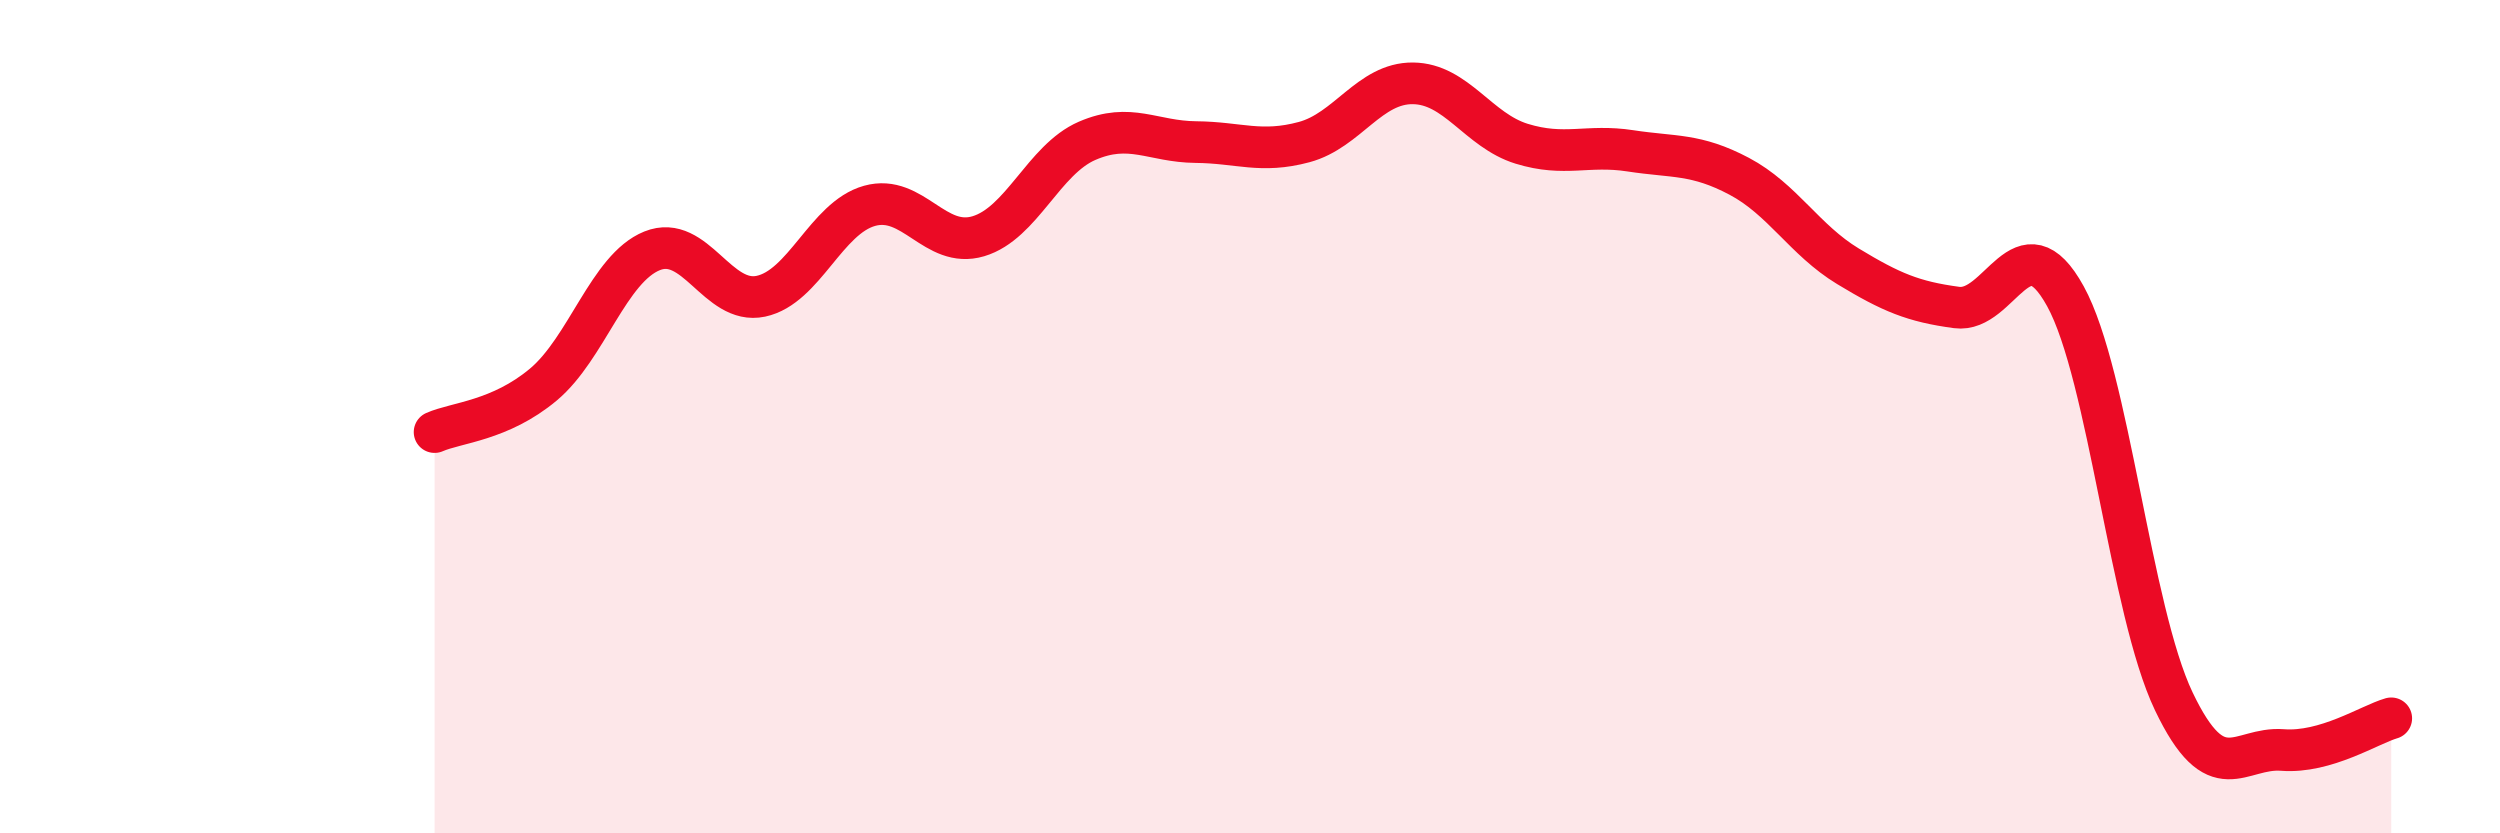
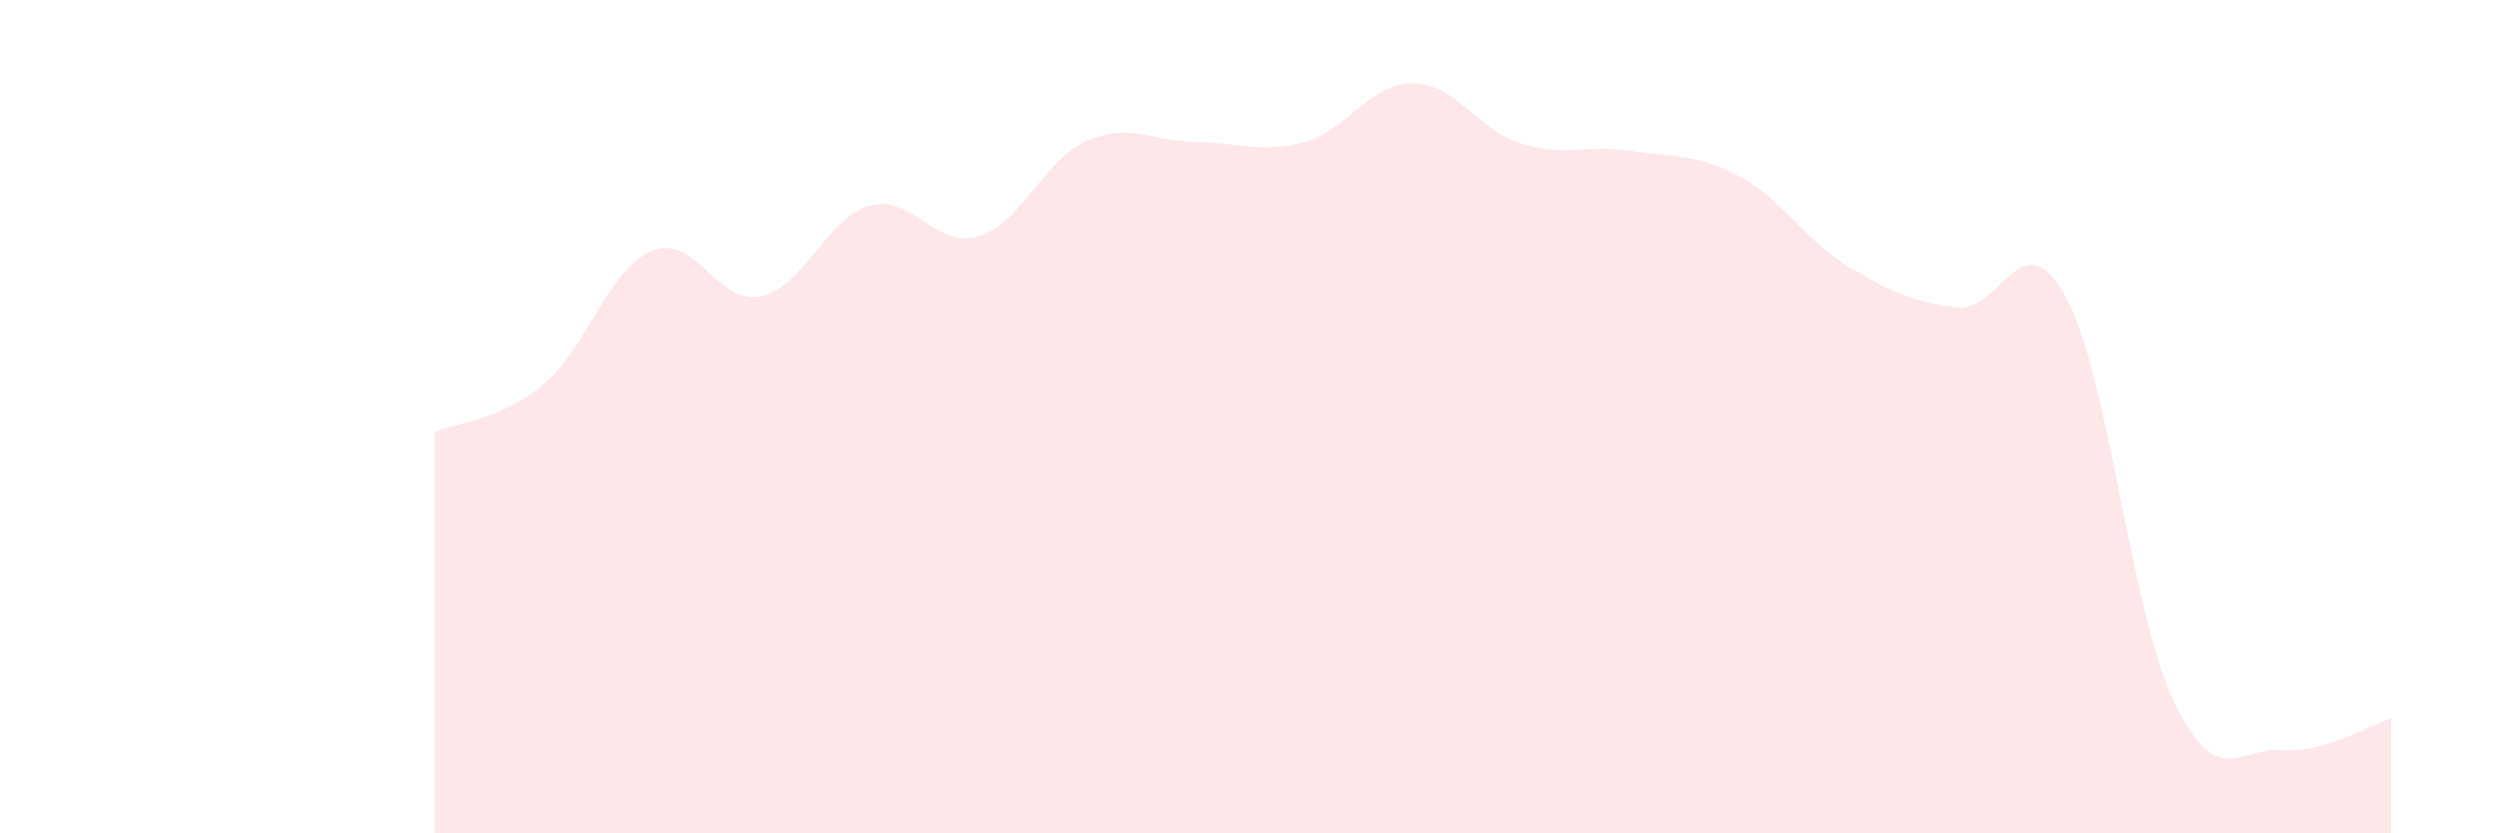
<svg xmlns="http://www.w3.org/2000/svg" width="60" height="20" viewBox="0 0 60 20">
  <path d="M 10.43,10.37 C 10.95,10.14 12,10.1 13.04,9.23 C 14.08,8.36 14.61,6.44 15.65,6.02 C 16.69,5.6 17.22,7.33 18.26,7.11 C 19.3,6.89 19.83,5.23 20.87,4.94 C 21.91,4.65 22.44,5.98 23.48,5.67 C 24.52,5.36 25.05,3.83 26.09,3.38 C 27.13,2.93 27.66,3.4 28.7,3.41 C 29.74,3.42 30.26,3.69 31.3,3.41 C 32.34,3.13 32.87,1.99 33.91,2 C 34.95,2.01 35.48,3.13 36.52,3.45 C 37.56,3.77 38.09,3.46 39.13,3.62 C 40.17,3.78 40.7,3.68 41.74,4.23 C 42.78,4.78 43.31,5.76 44.35,6.39 C 45.39,7.02 45.92,7.24 46.96,7.38 C 48,7.52 48.53,5.22 49.57,7.11 C 50.61,9 51.13,14.65 52.17,16.83 C 53.21,19.01 53.74,17.92 54.78,18 C 55.82,18.08 56.87,17.39 57.39,17.24L57.39 20L10.43 20Z" fill="#EB0A25" opacity="0.1" stroke-linecap="round" stroke-linejoin="round" />
-   <path d="M 10.43,10.37 C 10.95,10.14 12,10.1 13.04,9.23 C 14.08,8.36 14.61,6.44 15.65,6.02 C 16.69,5.6 17.22,7.33 18.26,7.11 C 19.3,6.89 19.83,5.23 20.87,4.94 C 21.91,4.65 22.44,5.98 23.48,5.67 C 24.52,5.36 25.05,3.83 26.09,3.38 C 27.13,2.93 27.66,3.4 28.7,3.41 C 29.74,3.42 30.26,3.69 31.3,3.41 C 32.34,3.13 32.87,1.99 33.91,2 C 34.95,2.01 35.48,3.13 36.52,3.45 C 37.56,3.77 38.09,3.46 39.13,3.62 C 40.17,3.78 40.7,3.68 41.74,4.23 C 42.78,4.78 43.31,5.76 44.35,6.39 C 45.39,7.02 45.92,7.24 46.96,7.38 C 48,7.52 48.53,5.22 49.57,7.11 C 50.61,9 51.13,14.65 52.17,16.83 C 53.21,19.01 53.74,17.92 54.78,18 C 55.82,18.08 56.87,17.39 57.39,17.24" stroke="#EB0A25" stroke-width="1" fill="none" stroke-linecap="round" stroke-linejoin="round" />
</svg>